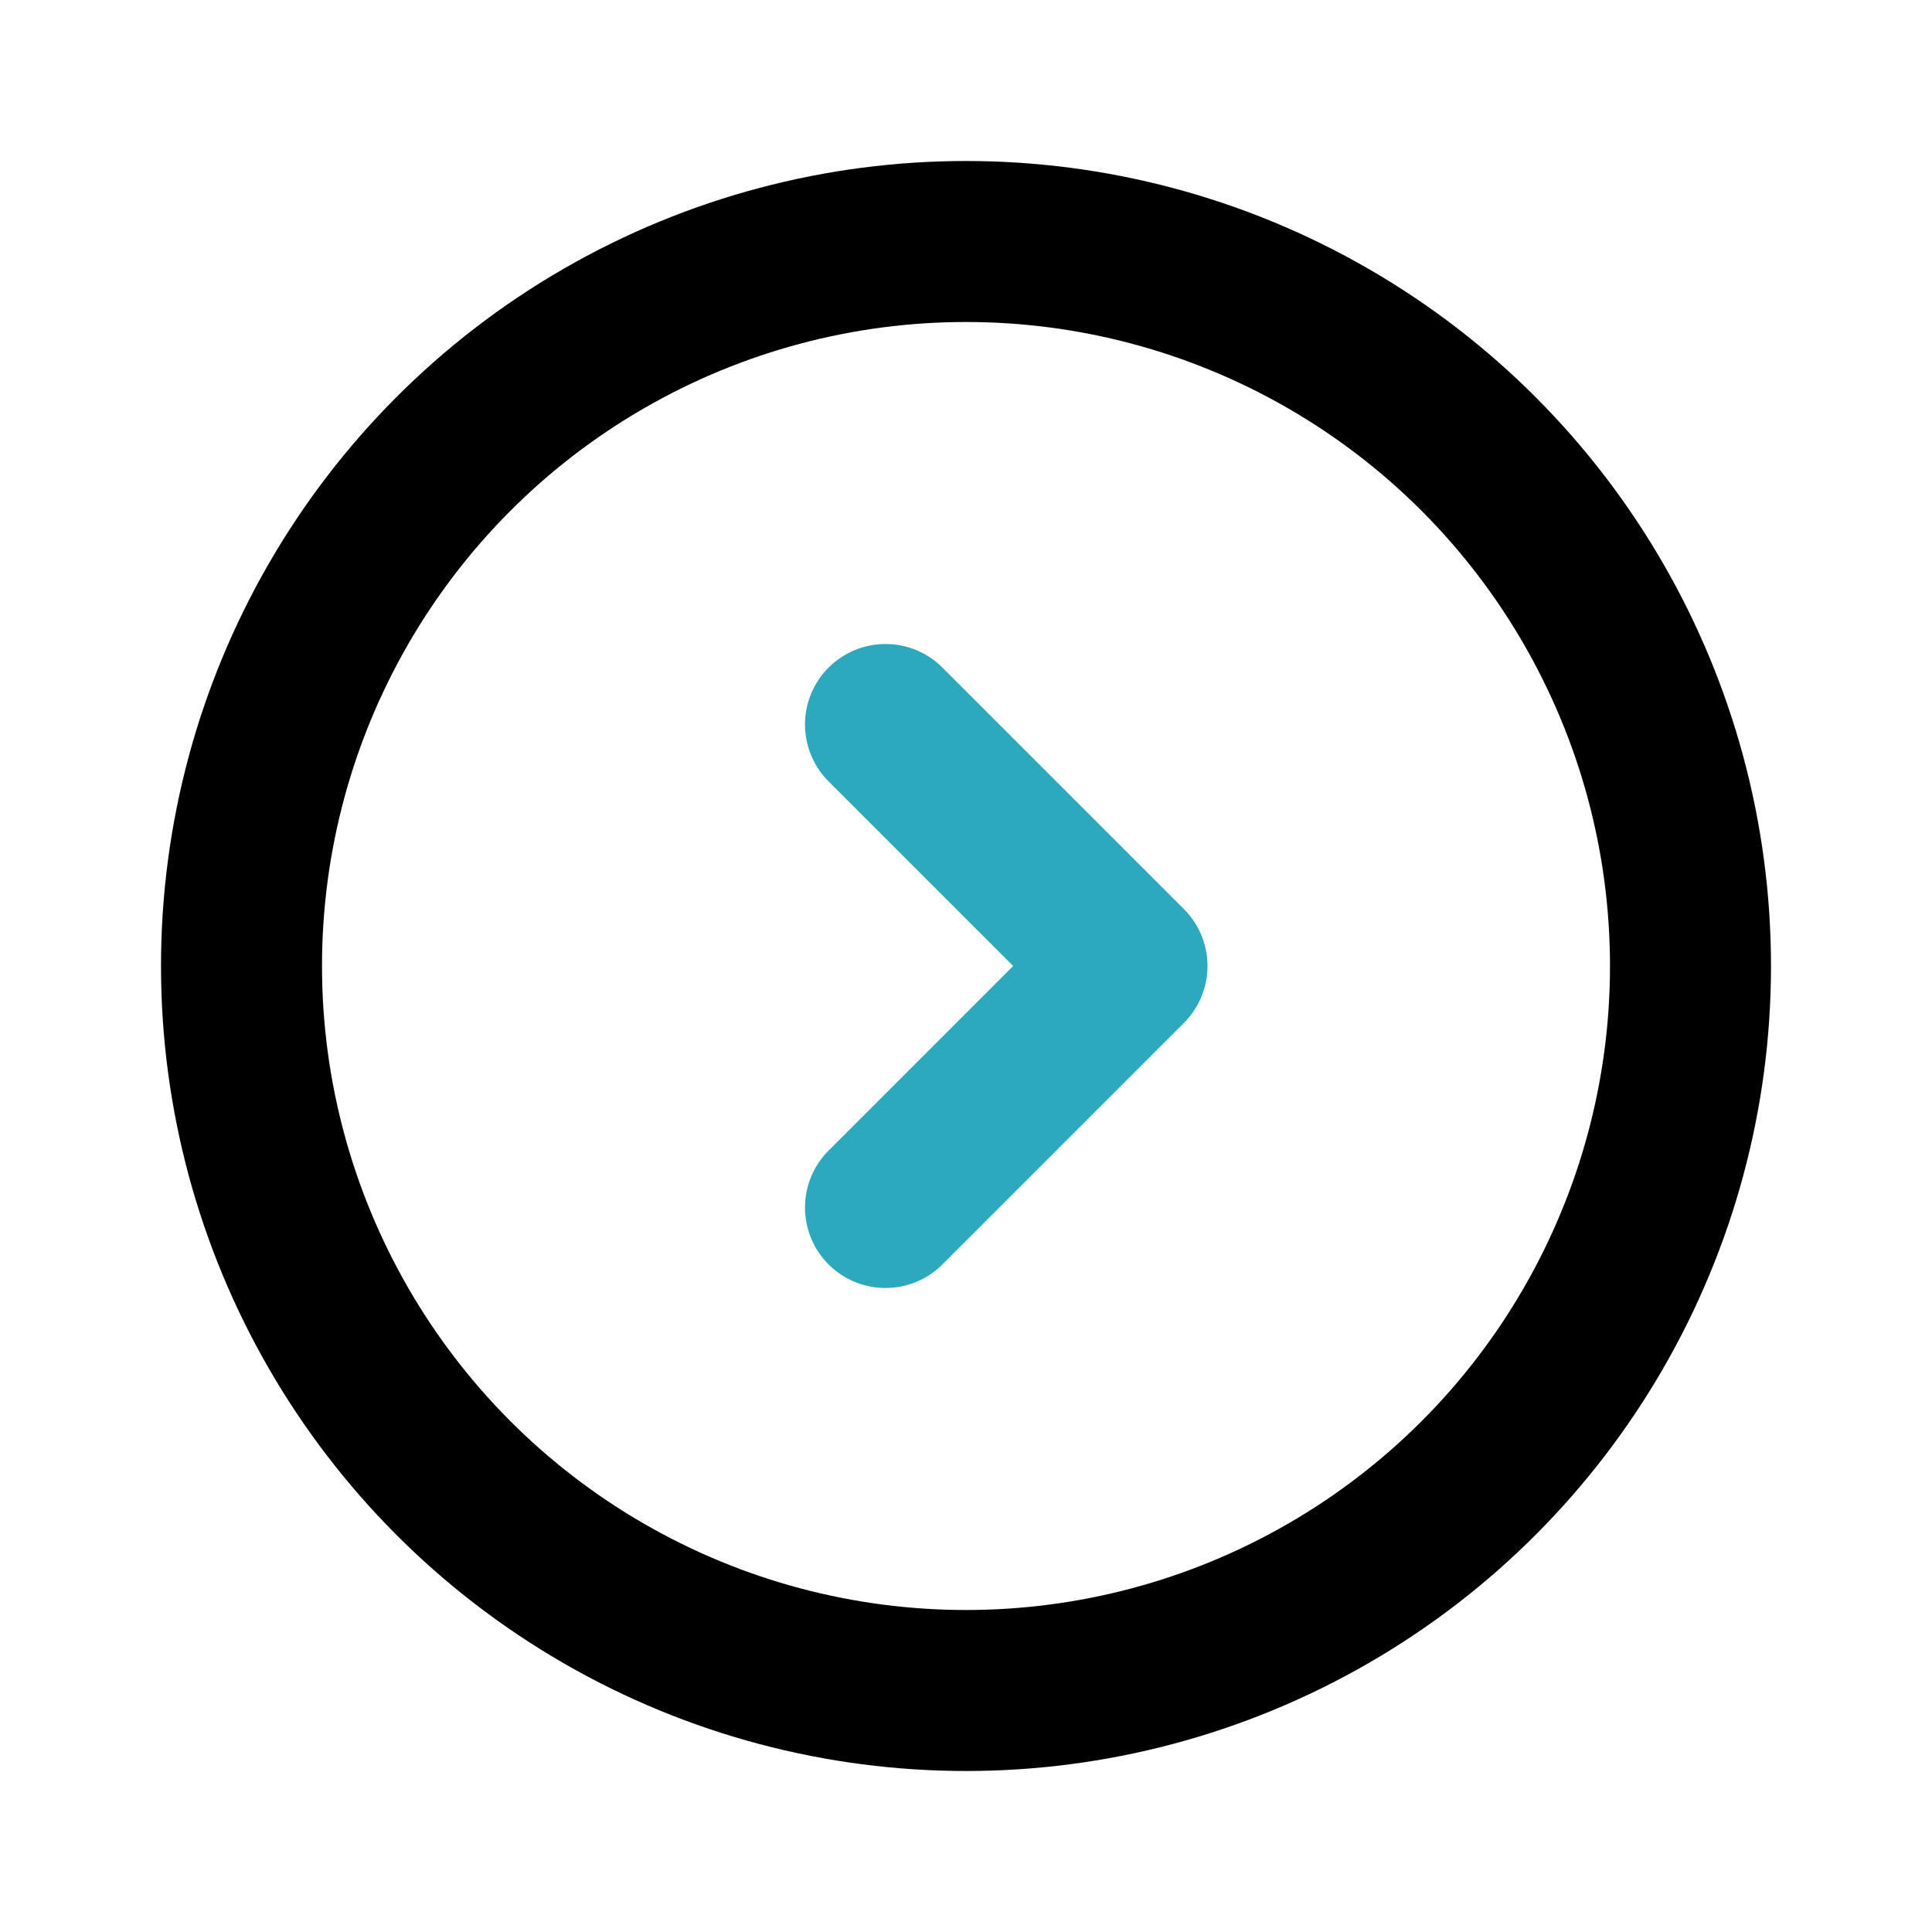
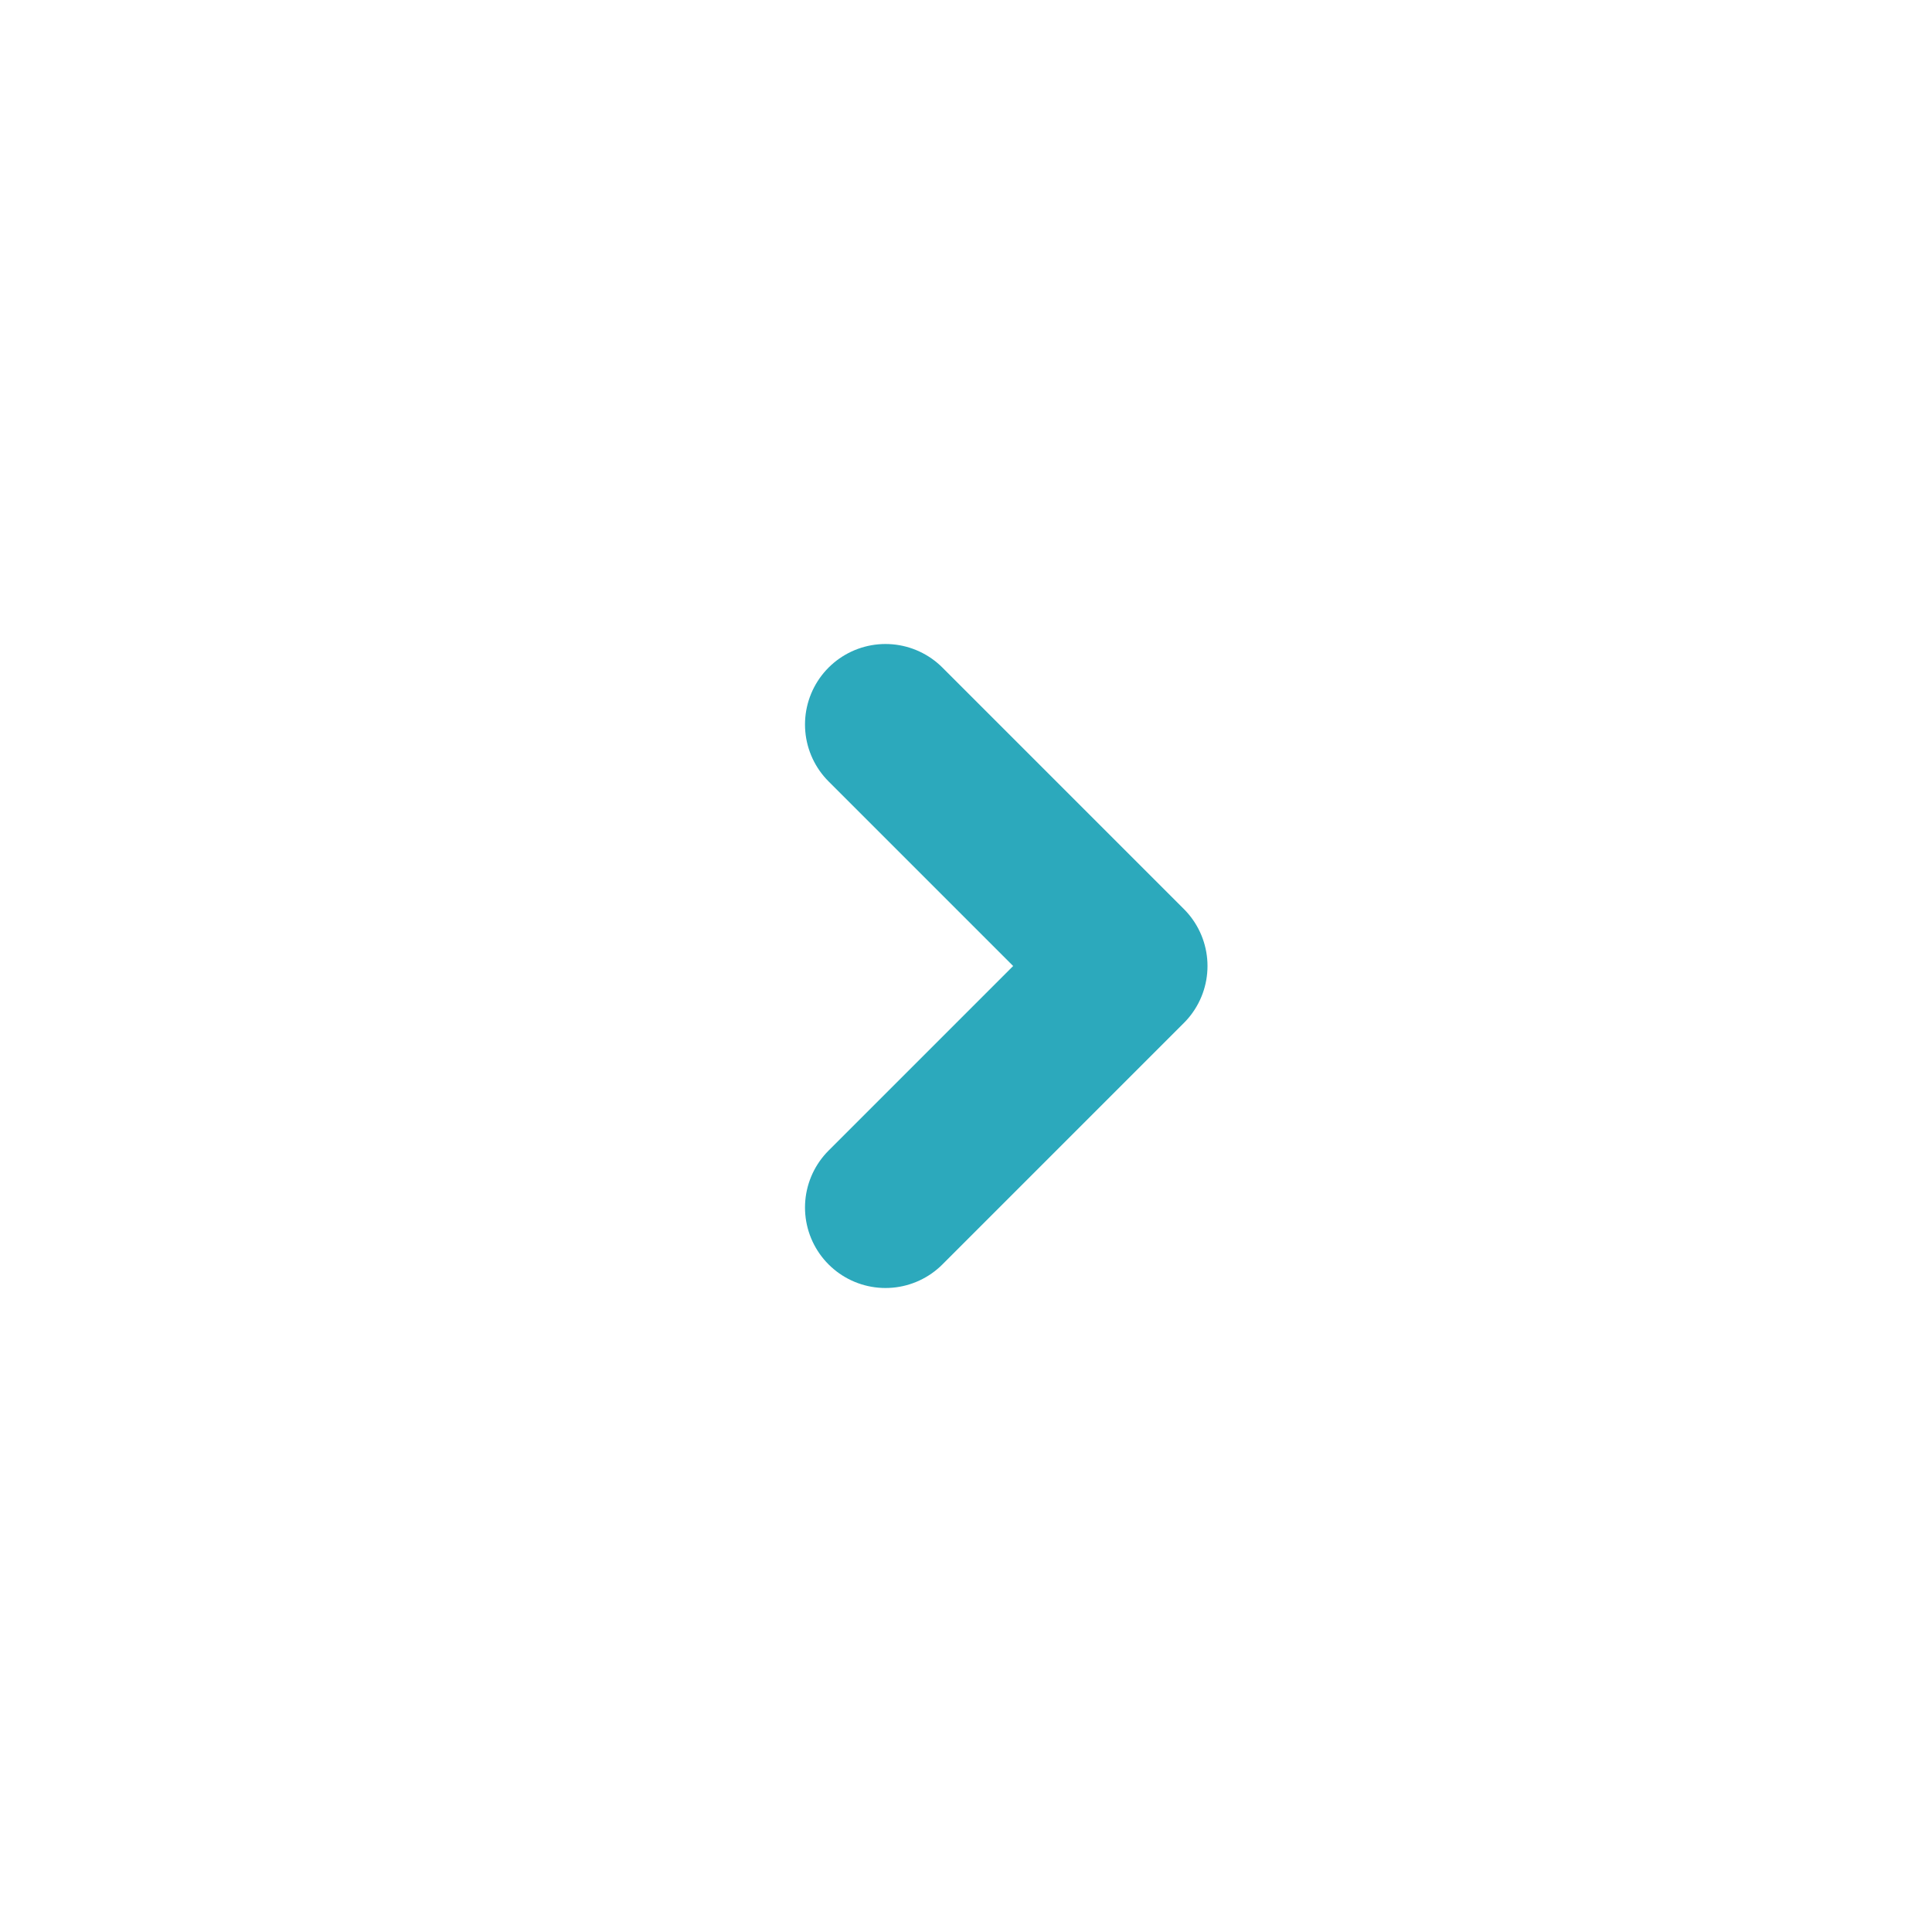
<svg xmlns="http://www.w3.org/2000/svg" fill="#000000" width="800px" height="800px" viewBox="0 0 24 24" id="right-circle" data-name="Line Color" class="icon line-color">
  <polyline id="secondary" points="11 15 14 12 11 9" style="fill: none; stroke: rgb(44, 169, 188); stroke-linecap: round; stroke-linejoin: round; stroke-width: 2;" />
-   <circle id="primary" cx="12" cy="12" r="9" style="fill: none; stroke: rgb(0, 0, 0); stroke-linecap: round; stroke-linejoin: round; stroke-width: 2;" />
</svg>